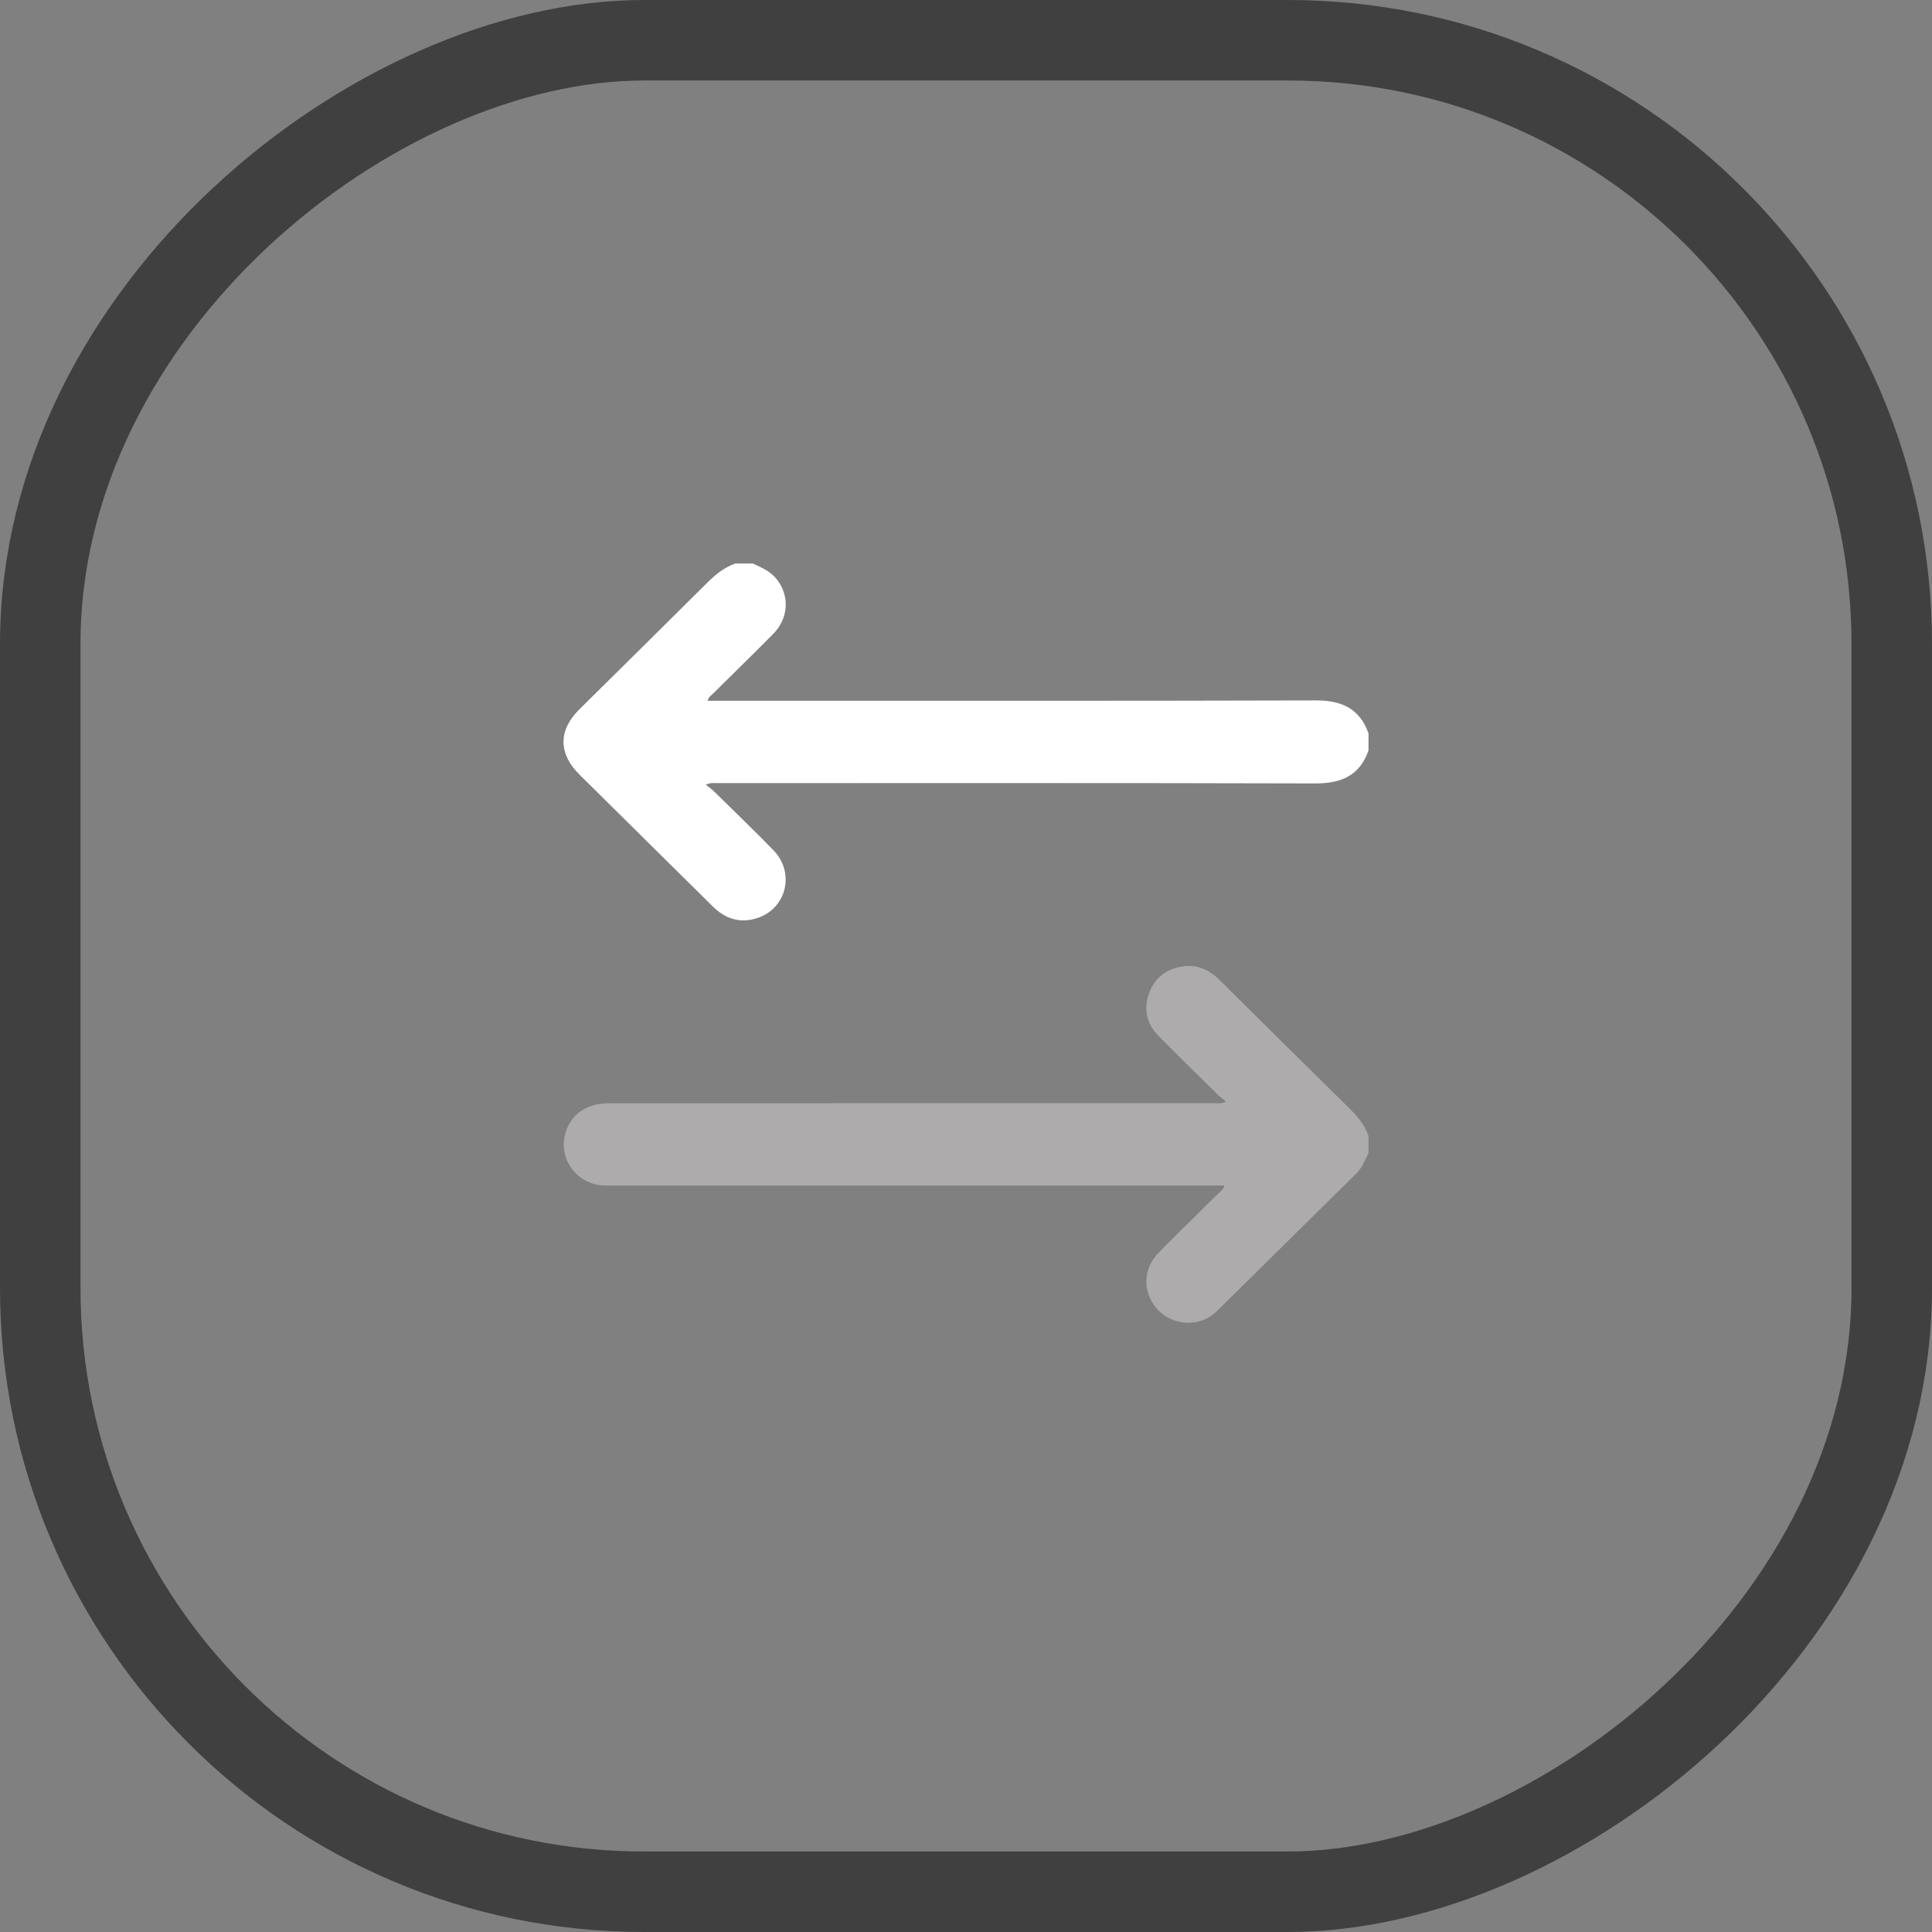
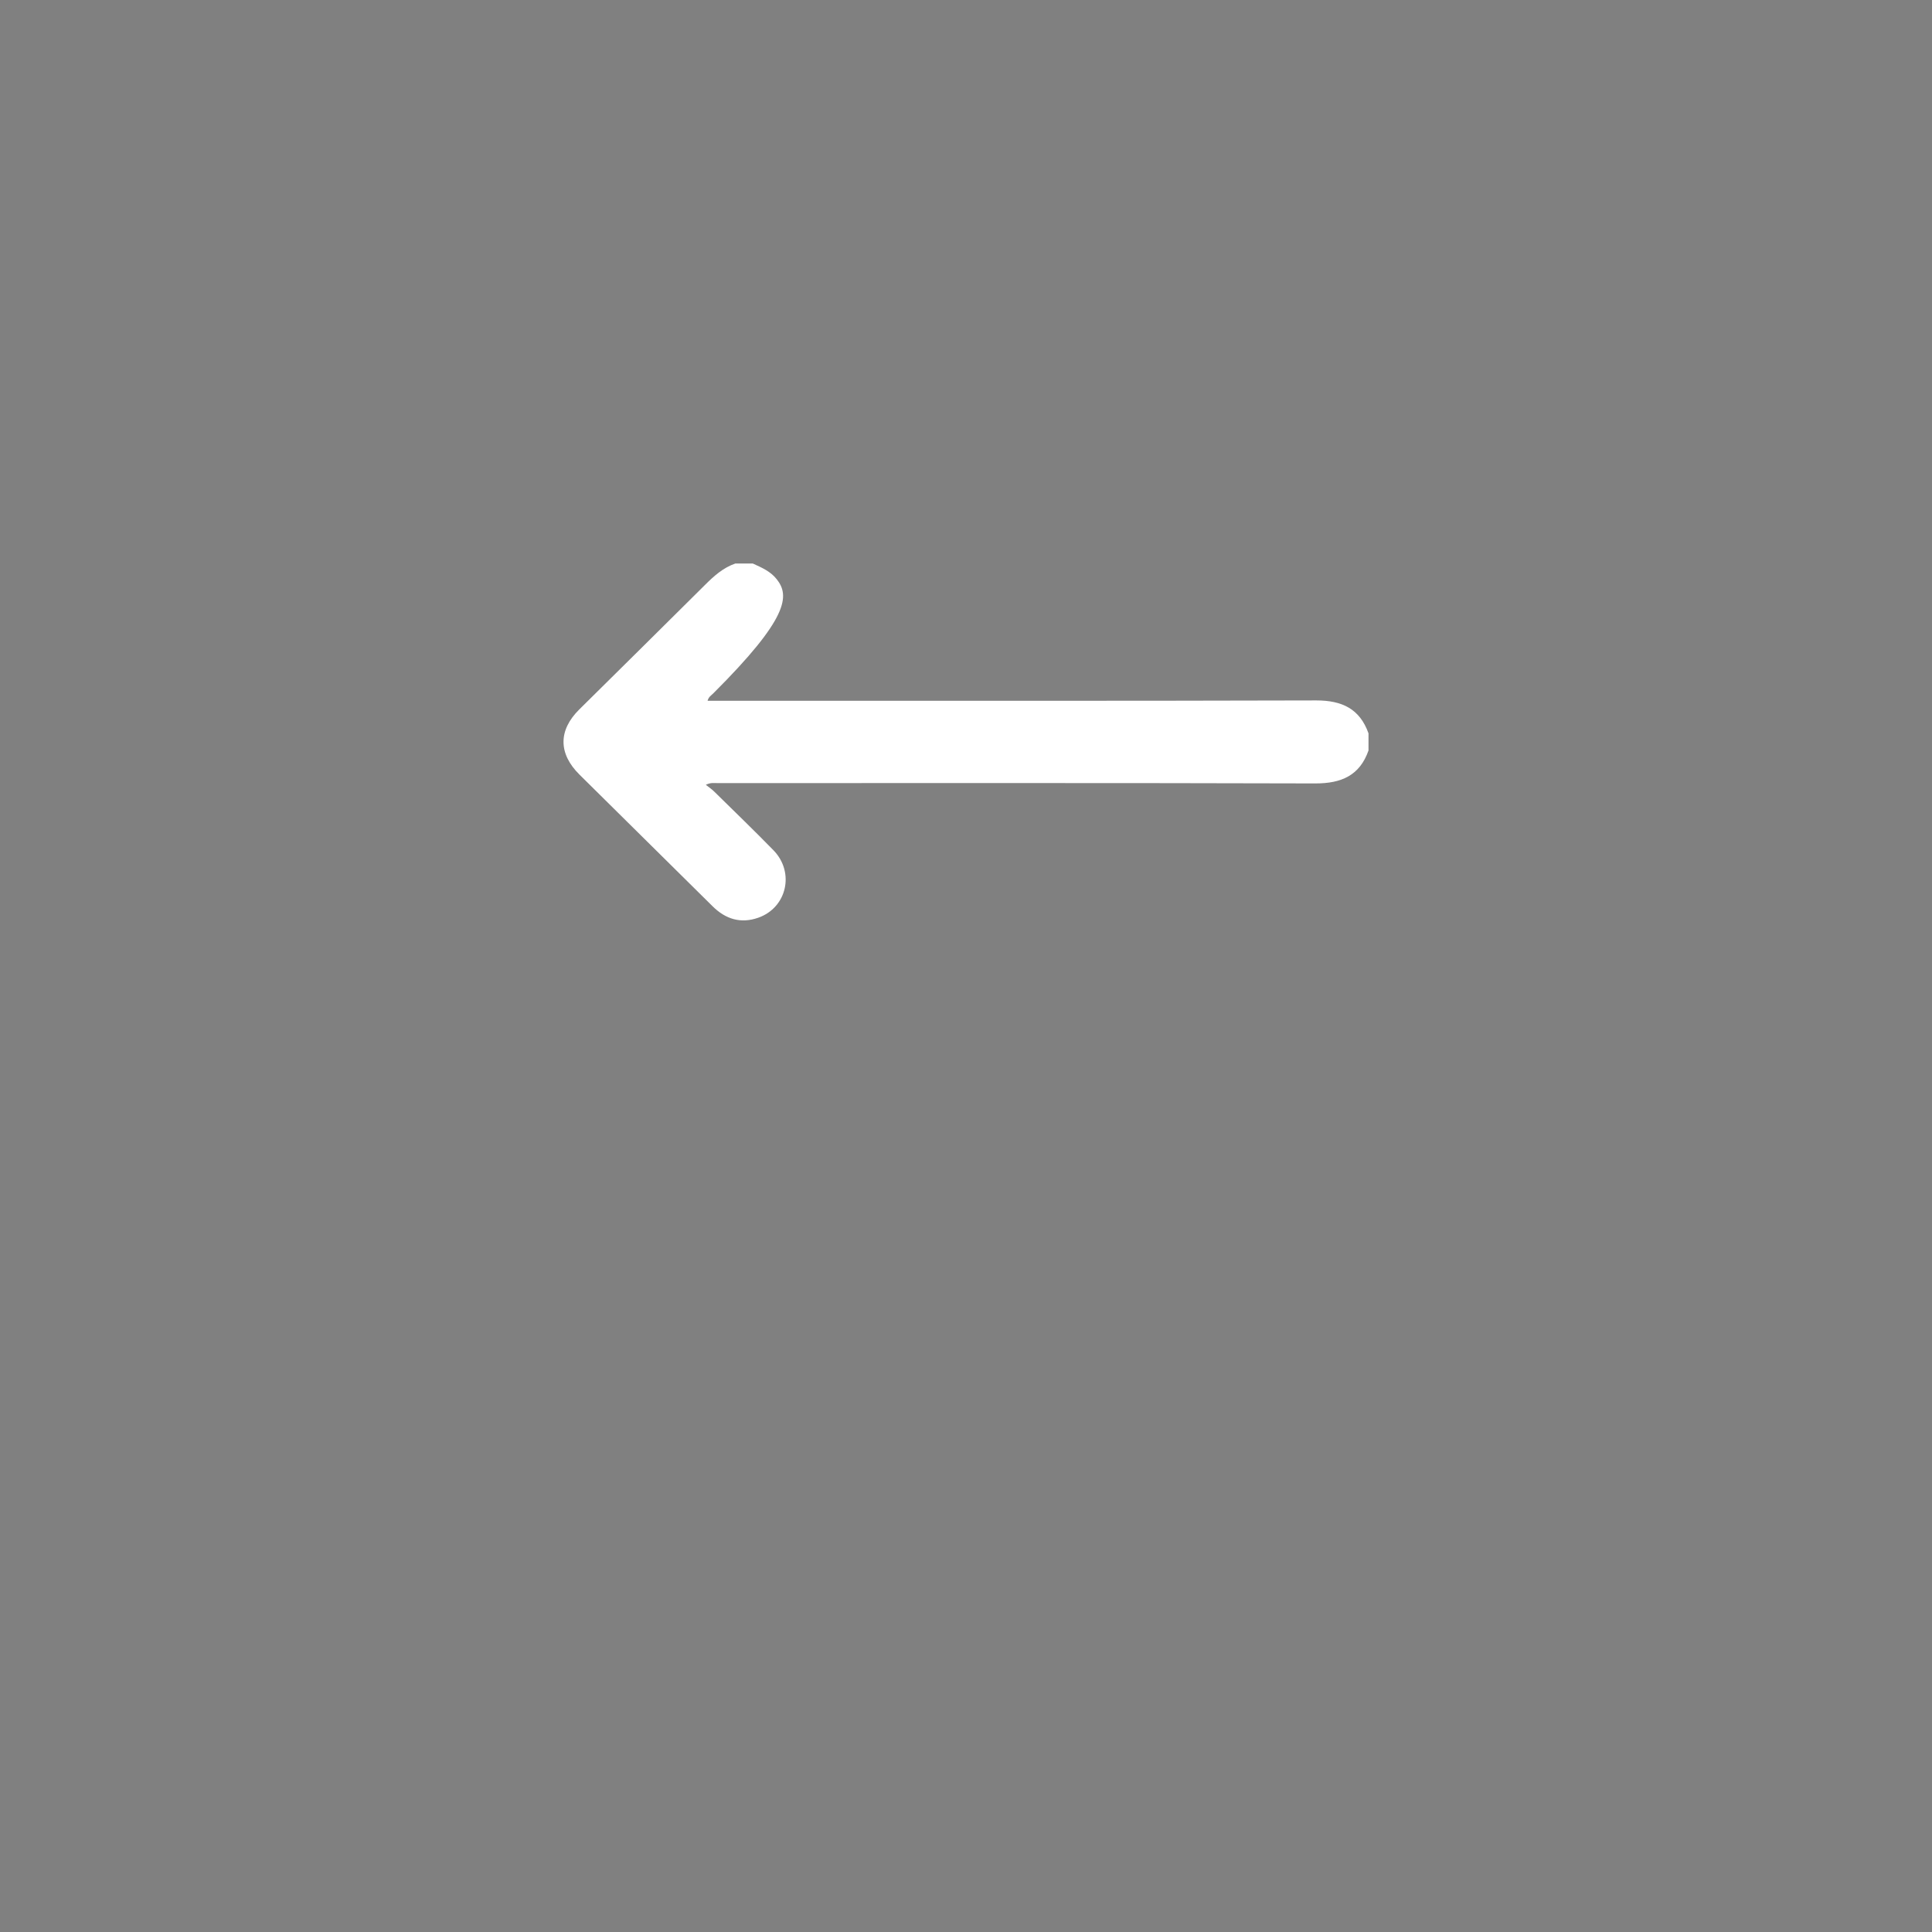
<svg xmlns="http://www.w3.org/2000/svg" width="24" height="24" viewBox="0 0 24 24" fill="none">
  <rect x="0" y="0" width="24" height="24" fill="#808080" stroke="none" />
  <g id="Group 8">
-     <rect id="Rectangle" x="23.5" y="0.5" width="23" height="23" rx="7.5" transform="rotate(90 23.5 0.5)" stroke="#404040" />
    <g id="Group">
-       <path id="Vector" d="M17 14.11C16.947 13.958 16.842 13.845 16.729 13.735C16.202 13.217 15.677 12.697 15.152 12.176C15.017 12.041 14.858 11.973 14.666 12.009C14.471 12.046 14.335 12.162 14.271 12.347C14.204 12.542 14.247 12.722 14.391 12.868C14.634 13.115 14.883 13.357 15.129 13.6C15.157 13.627 15.19 13.65 15.229 13.683C15.174 13.715 15.131 13.704 15.091 13.704C12.582 13.705 10.073 13.704 7.563 13.705C7.285 13.705 7.086 13.845 7.021 14.085C6.937 14.396 7.162 14.707 7.488 14.726C7.531 14.729 7.574 14.727 7.617 14.727C10.105 14.727 12.593 14.727 15.081 14.727L15.21 14.727C15.202 14.775 15.168 14.792 15.144 14.816C14.893 15.065 14.639 15.311 14.392 15.563C14.234 15.723 14.2 15.941 14.29 16.134C14.377 16.322 14.574 16.441 14.784 16.431C14.914 16.425 15.028 16.376 15.12 16.284C15.697 15.715 16.273 15.145 16.85 14.576C16.923 14.504 16.956 14.411 17 14.323L17 14.11L17 14.11Z" fill="#ADABAB" />
-       <path id="Vector_2" d="M9.135 7C8.982 7.053 8.868 7.156 8.756 7.268C8.238 7.784 7.716 8.298 7.196 8.813C6.934 9.072 6.935 9.362 7.199 9.623C7.749 10.168 8.301 10.712 8.851 11.257C9.013 11.418 9.201 11.477 9.42 11.4C9.775 11.275 9.875 10.837 9.609 10.563C9.367 10.315 9.118 10.075 8.871 9.832C8.843 9.804 8.81 9.783 8.768 9.749C8.829 9.719 8.871 9.728 8.911 9.728C11.388 9.728 13.865 9.725 16.342 9.732C16.664 9.732 16.891 9.633 17 9.323L17 9.11C16.892 8.806 16.672 8.701 16.353 8.701C13.875 8.708 11.397 8.705 8.919 8.705L8.79 8.705C8.802 8.657 8.835 8.639 8.859 8.615C9.107 8.368 9.359 8.124 9.605 7.875C9.797 7.68 9.811 7.401 9.65 7.197C9.572 7.097 9.461 7.05 9.351 7L9.135 7Z" fill="white" />
+       <path id="Vector_2" d="M9.135 7C8.982 7.053 8.868 7.156 8.756 7.268C8.238 7.784 7.716 8.298 7.196 8.813C6.934 9.072 6.935 9.362 7.199 9.623C7.749 10.168 8.301 10.712 8.851 11.257C9.013 11.418 9.201 11.477 9.42 11.4C9.775 11.275 9.875 10.837 9.609 10.563C9.367 10.315 9.118 10.075 8.871 9.832C8.843 9.804 8.81 9.783 8.768 9.749C8.829 9.719 8.871 9.728 8.911 9.728C11.388 9.728 13.865 9.725 16.342 9.732C16.664 9.732 16.891 9.633 17 9.323L17 9.11C16.892 8.806 16.672 8.701 16.353 8.701C13.875 8.708 11.397 8.705 8.919 8.705L8.79 8.705C8.802 8.657 8.835 8.639 8.859 8.615C9.797 7.68 9.811 7.401 9.65 7.197C9.572 7.097 9.461 7.05 9.351 7L9.135 7Z" fill="white" />
    </g>
  </g>
</svg>